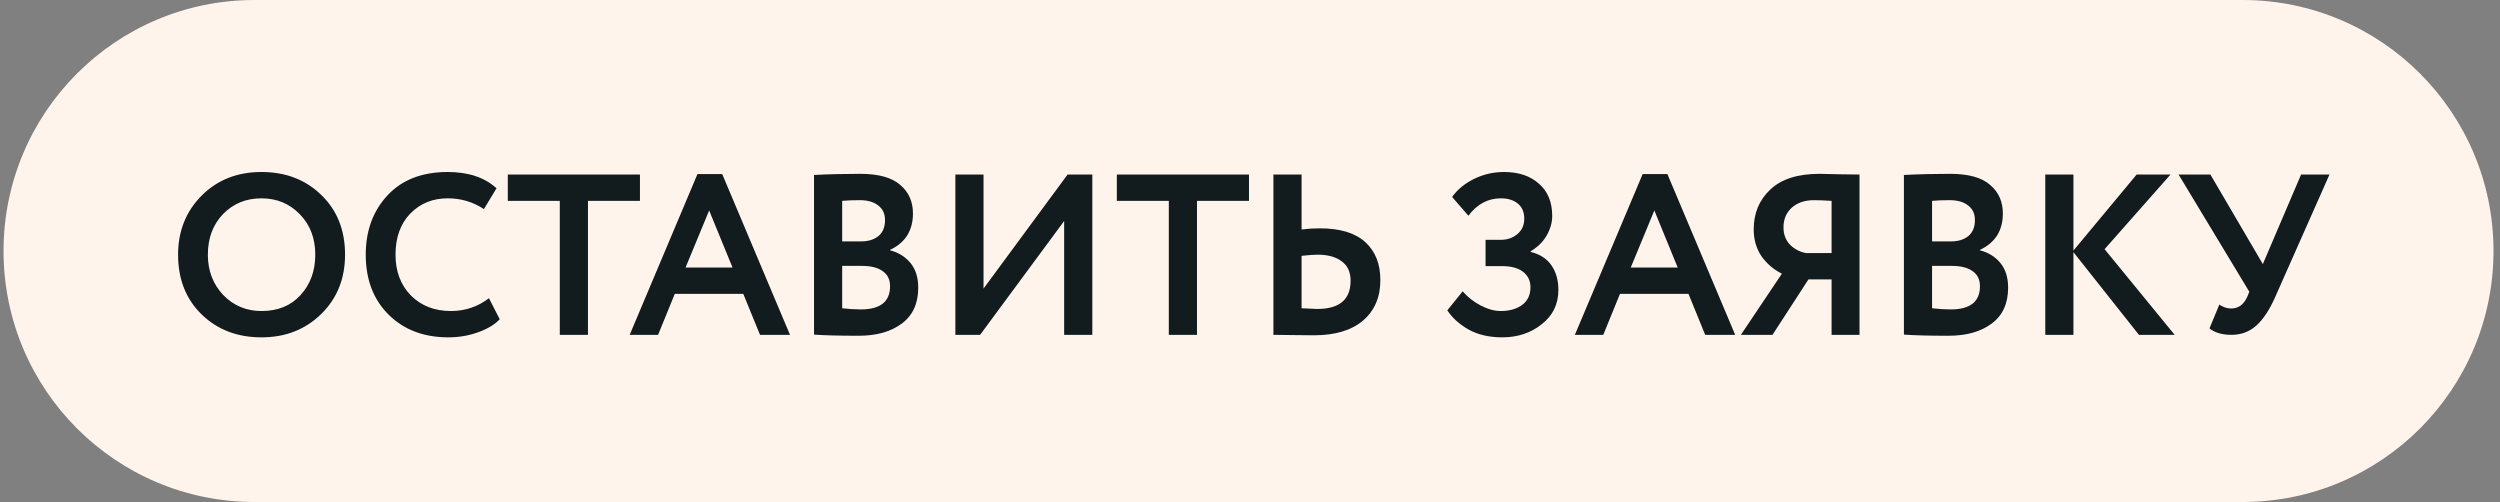
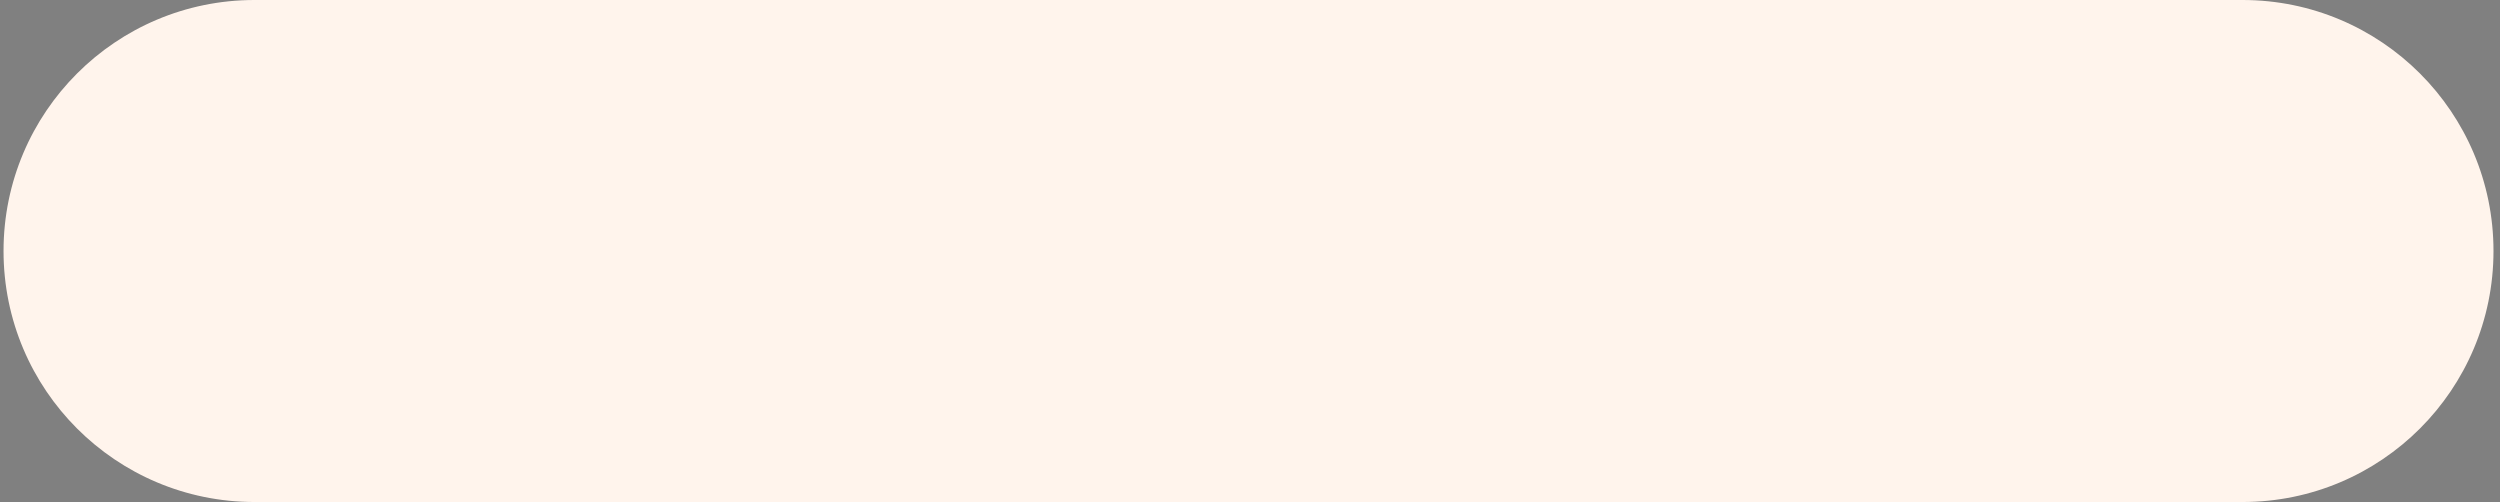
<svg xmlns="http://www.w3.org/2000/svg" width="249" height="50" viewBox="0 0 249 50" fill="none">
  <rect x="0" y="0" width="249" height="50" fill="#808080" stroke="none" />
  <path d="M223.352 50H25.352C11.542 50 0.352 38.81 0.352 25C0.352 11.19 11.542 0 25.352 0H223.352C237.162 0 248.352 11.19 248.352 25C248.352 38.81 237.162 50 223.352 50Z" fill="#FFF4EC" />
-   <path d="M17.737 25.366C17.737 23.024 18.513 21.07 20.064 19.503C21.631 17.922 23.623 17.131 26.041 17.131C28.444 17.131 30.428 17.891 31.994 19.412C33.576 20.933 34.367 22.917 34.367 25.366C34.367 27.753 33.576 29.723 31.994 31.274C30.413 32.825 28.428 33.6 26.041 33.6C23.638 33.6 21.653 32.84 20.087 31.319C18.521 29.799 17.737 27.814 17.737 25.366ZM20.703 25.366C20.703 26.962 21.212 28.301 22.231 29.38C23.265 30.445 24.535 30.977 26.041 30.977C27.683 30.977 28.983 30.445 29.942 29.38C30.915 28.316 31.401 26.978 31.401 25.366C31.401 23.723 30.884 22.377 29.85 21.328C28.831 20.279 27.561 19.754 26.041 19.754C24.505 19.754 23.227 20.279 22.209 21.328C21.205 22.377 20.703 23.723 20.703 25.366ZM48.7 29.7L49.772 31.798C49.27 32.331 48.548 32.764 47.605 33.099C46.677 33.433 45.697 33.6 44.662 33.6C42.214 33.6 40.229 32.848 38.709 31.342C37.188 29.837 36.428 27.845 36.428 25.366C36.428 22.978 37.15 21.009 38.595 19.457C40.039 17.906 42.039 17.131 44.594 17.131C46.647 17.131 48.267 17.671 49.453 18.75L48.198 20.826C47.118 20.111 45.917 19.754 44.594 19.754C43.089 19.754 41.841 20.264 40.853 21.282C39.88 22.301 39.393 23.662 39.393 25.366C39.393 27.023 39.903 28.377 40.921 29.426C41.956 30.46 43.286 30.977 44.913 30.977C46.328 30.977 47.59 30.551 48.7 29.7ZM50.577 20.005V17.382H63.739V20.005H58.561V33.35H55.755V20.005H50.577ZM62.716 33.35L69.468 17.336H71.932L78.684 33.35H75.696L74.03 29.266H67.21L65.545 33.35H62.716ZM70.632 20.963L68.282 26.643H72.958L70.632 20.963ZM81.076 33.327V17.427C82.566 17.351 84.102 17.313 85.683 17.313C87.493 17.313 88.816 17.678 89.653 18.408C90.504 19.123 90.93 20.073 90.93 21.26C90.93 22.963 90.17 24.172 88.649 24.887V24.932C89.485 25.145 90.162 25.563 90.679 26.187C91.196 26.81 91.455 27.632 91.455 28.651C91.455 30.232 90.907 31.426 89.812 32.232C88.733 33.038 87.303 33.441 85.524 33.441C83.592 33.441 82.11 33.403 81.076 33.327ZM85.866 26.483H83.881V30.703C84.52 30.779 85.136 30.818 85.729 30.818C87.676 30.818 88.649 30.05 88.649 28.514C88.649 27.845 88.406 27.343 87.919 27.008C87.432 26.658 86.748 26.483 85.866 26.483ZM85.638 19.937C84.969 19.937 84.383 19.959 83.881 20.005V24.043H85.775C86.474 24.043 87.044 23.868 87.486 23.518C87.927 23.153 88.147 22.621 88.147 21.921C88.147 21.282 87.919 20.796 87.463 20.461C87.022 20.111 86.413 19.937 85.638 19.937ZM97.618 33.35H95.154V17.382H97.96V28.742L106.332 17.382H108.796V33.35H105.99V22.012L97.618 33.35ZM111.236 20.005V17.382H124.398V20.005H119.22V33.35H116.414V20.005H111.236ZM131.234 25.366C130.885 25.366 130.352 25.404 129.638 25.48V30.703C130.641 30.749 131.158 30.772 131.189 30.772C133.409 30.772 134.519 29.837 134.519 27.966C134.519 27.099 134.223 26.453 133.63 26.027C133.052 25.586 132.253 25.366 131.234 25.366ZM129.638 17.382V22.856C130.231 22.78 130.839 22.742 131.462 22.742C133.47 22.742 134.975 23.199 135.979 24.111C136.983 25.023 137.485 26.286 137.485 27.898C137.485 29.601 136.907 30.947 135.751 31.935C134.595 32.909 132.968 33.395 130.869 33.395C130.307 33.395 129.554 33.388 128.611 33.372C127.683 33.357 127.09 33.35 126.832 33.35V17.382H129.638ZM149.627 33.6C148.334 33.6 147.216 33.342 146.274 32.825C145.346 32.293 144.639 31.654 144.152 30.909L145.681 29.015C146.182 29.593 146.783 30.065 147.483 30.43C148.182 30.795 148.851 30.977 149.49 30.977C150.326 30.977 151.026 30.779 151.589 30.384C152.151 29.974 152.433 29.38 152.433 28.605C152.433 27.966 152.189 27.457 151.703 27.076C151.216 26.696 150.517 26.506 149.604 26.506H147.962V23.883H149.513C150.136 23.883 150.676 23.693 151.132 23.313C151.589 22.932 151.817 22.423 151.817 21.784C151.817 21.13 151.604 20.628 151.178 20.279C150.752 19.929 150.19 19.754 149.49 19.754C148.197 19.754 147.118 20.332 146.251 21.488L144.631 19.617C145.163 18.872 145.893 18.271 146.821 17.815C147.749 17.359 148.745 17.131 149.809 17.131C151.254 17.131 152.41 17.519 153.277 18.294C154.159 19.055 154.6 20.127 154.6 21.511C154.6 22.165 154.417 22.811 154.052 23.45C153.687 24.088 153.155 24.613 152.455 25.023V25.092C153.383 25.32 154.075 25.769 154.531 26.438C154.988 27.107 155.216 27.921 155.216 28.879C155.216 30.293 154.661 31.433 153.55 32.3C152.455 33.167 151.148 33.6 149.627 33.6ZM156.857 33.35L163.609 17.336H166.073L172.825 33.35H169.837L168.172 29.266H161.351L159.686 33.35H156.857ZM164.773 20.963L162.423 26.643H167.099L164.773 20.963ZM182.425 33.35V27.829H180.121L176.54 33.35H173.392L177.475 27.259C176.654 26.848 175.977 26.27 175.445 25.525C174.928 24.765 174.669 23.868 174.669 22.834C174.669 21.237 175.217 19.921 176.312 18.887C177.407 17.838 179.049 17.313 181.239 17.313C181.589 17.313 182.258 17.328 183.246 17.359C184.25 17.374 184.904 17.382 185.208 17.382V33.35H182.425ZM179.87 25.206H182.425V20.005C181.649 19.959 181.064 19.937 180.669 19.937C179.756 19.937 179.019 20.188 178.456 20.689C177.908 21.191 177.635 21.845 177.635 22.651C177.635 23.335 177.848 23.906 178.273 24.362C178.714 24.803 179.247 25.084 179.87 25.206ZM189.63 33.327V17.427C191.12 17.351 192.656 17.313 194.238 17.313C196.047 17.313 197.37 17.678 198.207 18.408C199.058 19.123 199.484 20.073 199.484 21.26C199.484 22.963 198.724 24.172 197.203 24.887V24.932C198.039 25.145 198.716 25.563 199.233 26.187C199.75 26.81 200.009 27.632 200.009 28.651C200.009 30.232 199.461 31.426 198.366 32.232C197.287 33.038 195.857 33.441 194.078 33.441C192.147 33.441 190.664 33.403 189.63 33.327ZM194.42 26.483H192.435V30.703C193.074 30.779 193.69 30.818 194.283 30.818C196.23 30.818 197.203 30.05 197.203 28.514C197.203 27.845 196.96 27.343 196.473 27.008C195.986 26.658 195.302 26.483 194.42 26.483ZM194.192 19.937C193.523 19.937 192.937 19.959 192.435 20.005V24.043H194.329C195.028 24.043 195.599 23.868 196.04 23.518C196.481 23.153 196.701 22.621 196.701 21.921C196.701 21.282 196.473 20.796 196.017 20.461C195.576 20.111 194.968 19.937 194.192 19.937ZM203.709 33.35V17.382H206.514V24.955L212.81 17.382H216.186L209.617 24.818L216.597 33.35H213.038L206.514 25.115V33.35H203.709ZM232.017 17.382L226.588 29.631C226.025 30.894 225.402 31.829 224.718 32.437C224.033 33.045 223.212 33.35 222.254 33.35C221.326 33.35 220.596 33.137 220.064 32.711L221.045 30.338C221.425 30.597 221.821 30.726 222.231 30.726C222.931 30.726 223.455 30.354 223.805 29.609L224.033 29.061L216.985 17.382H220.155L225.379 26.301L229.189 17.382H232.017Z" fill="#121C1E" />
</svg>